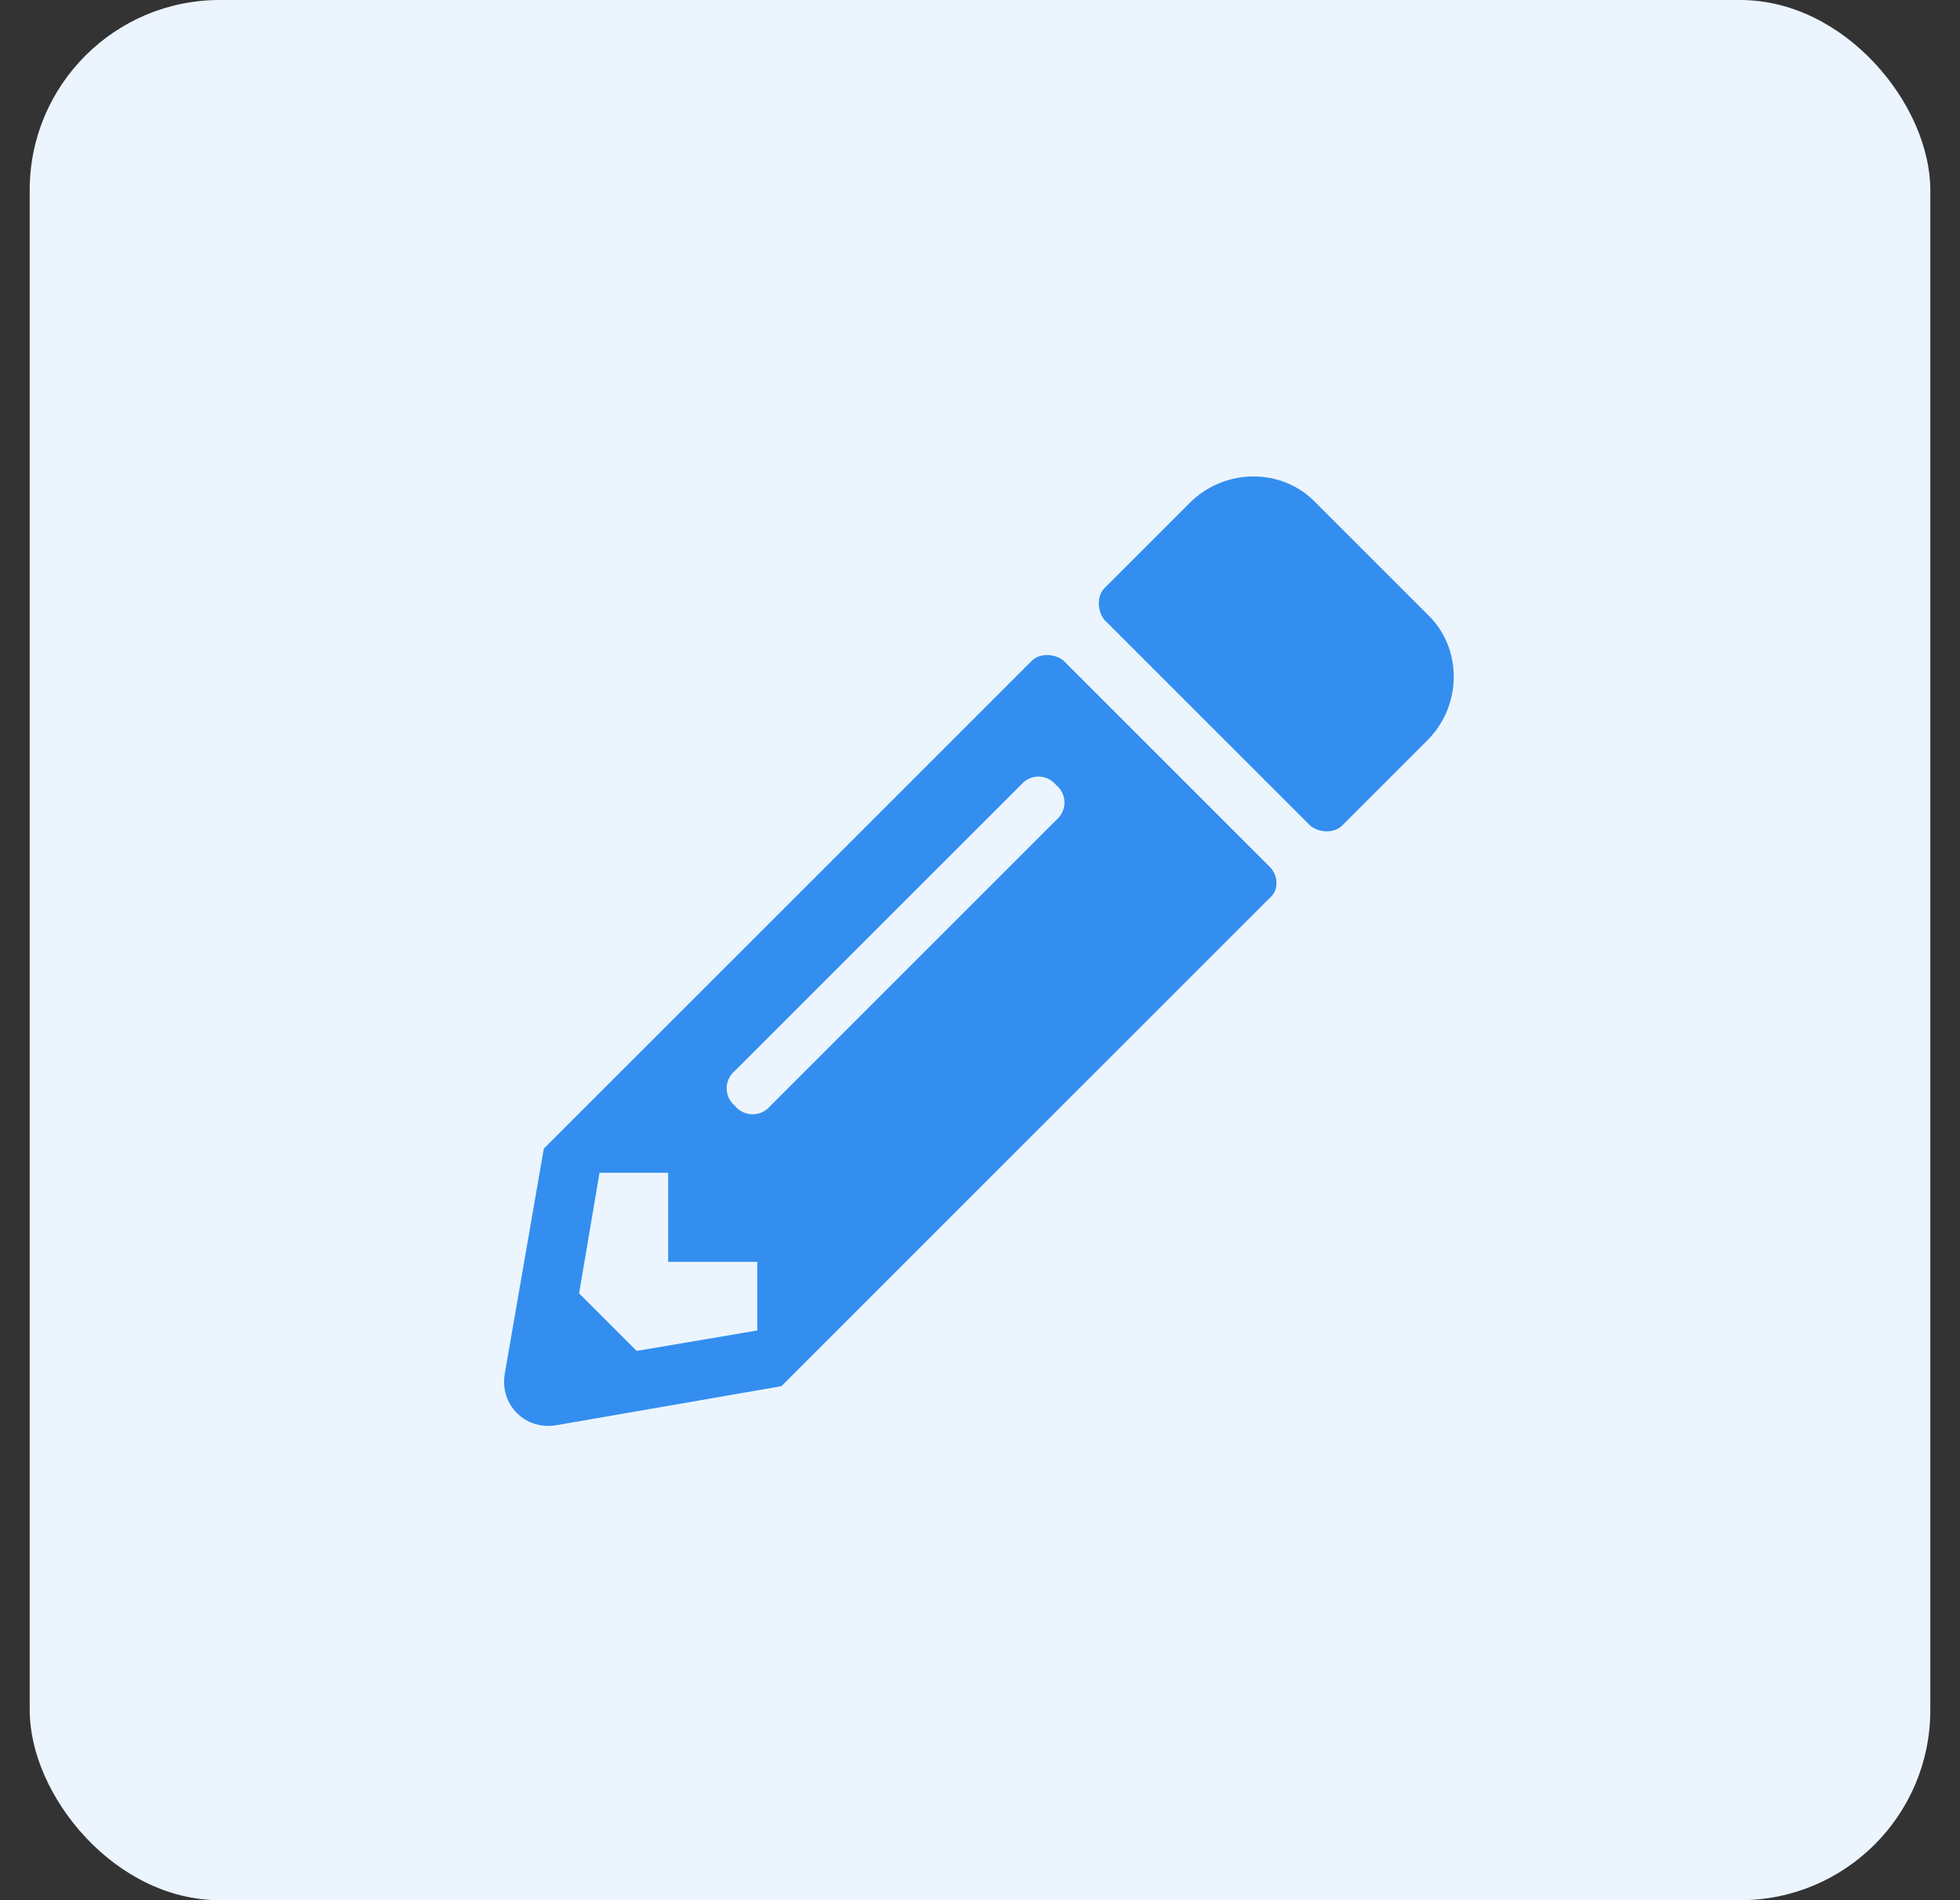
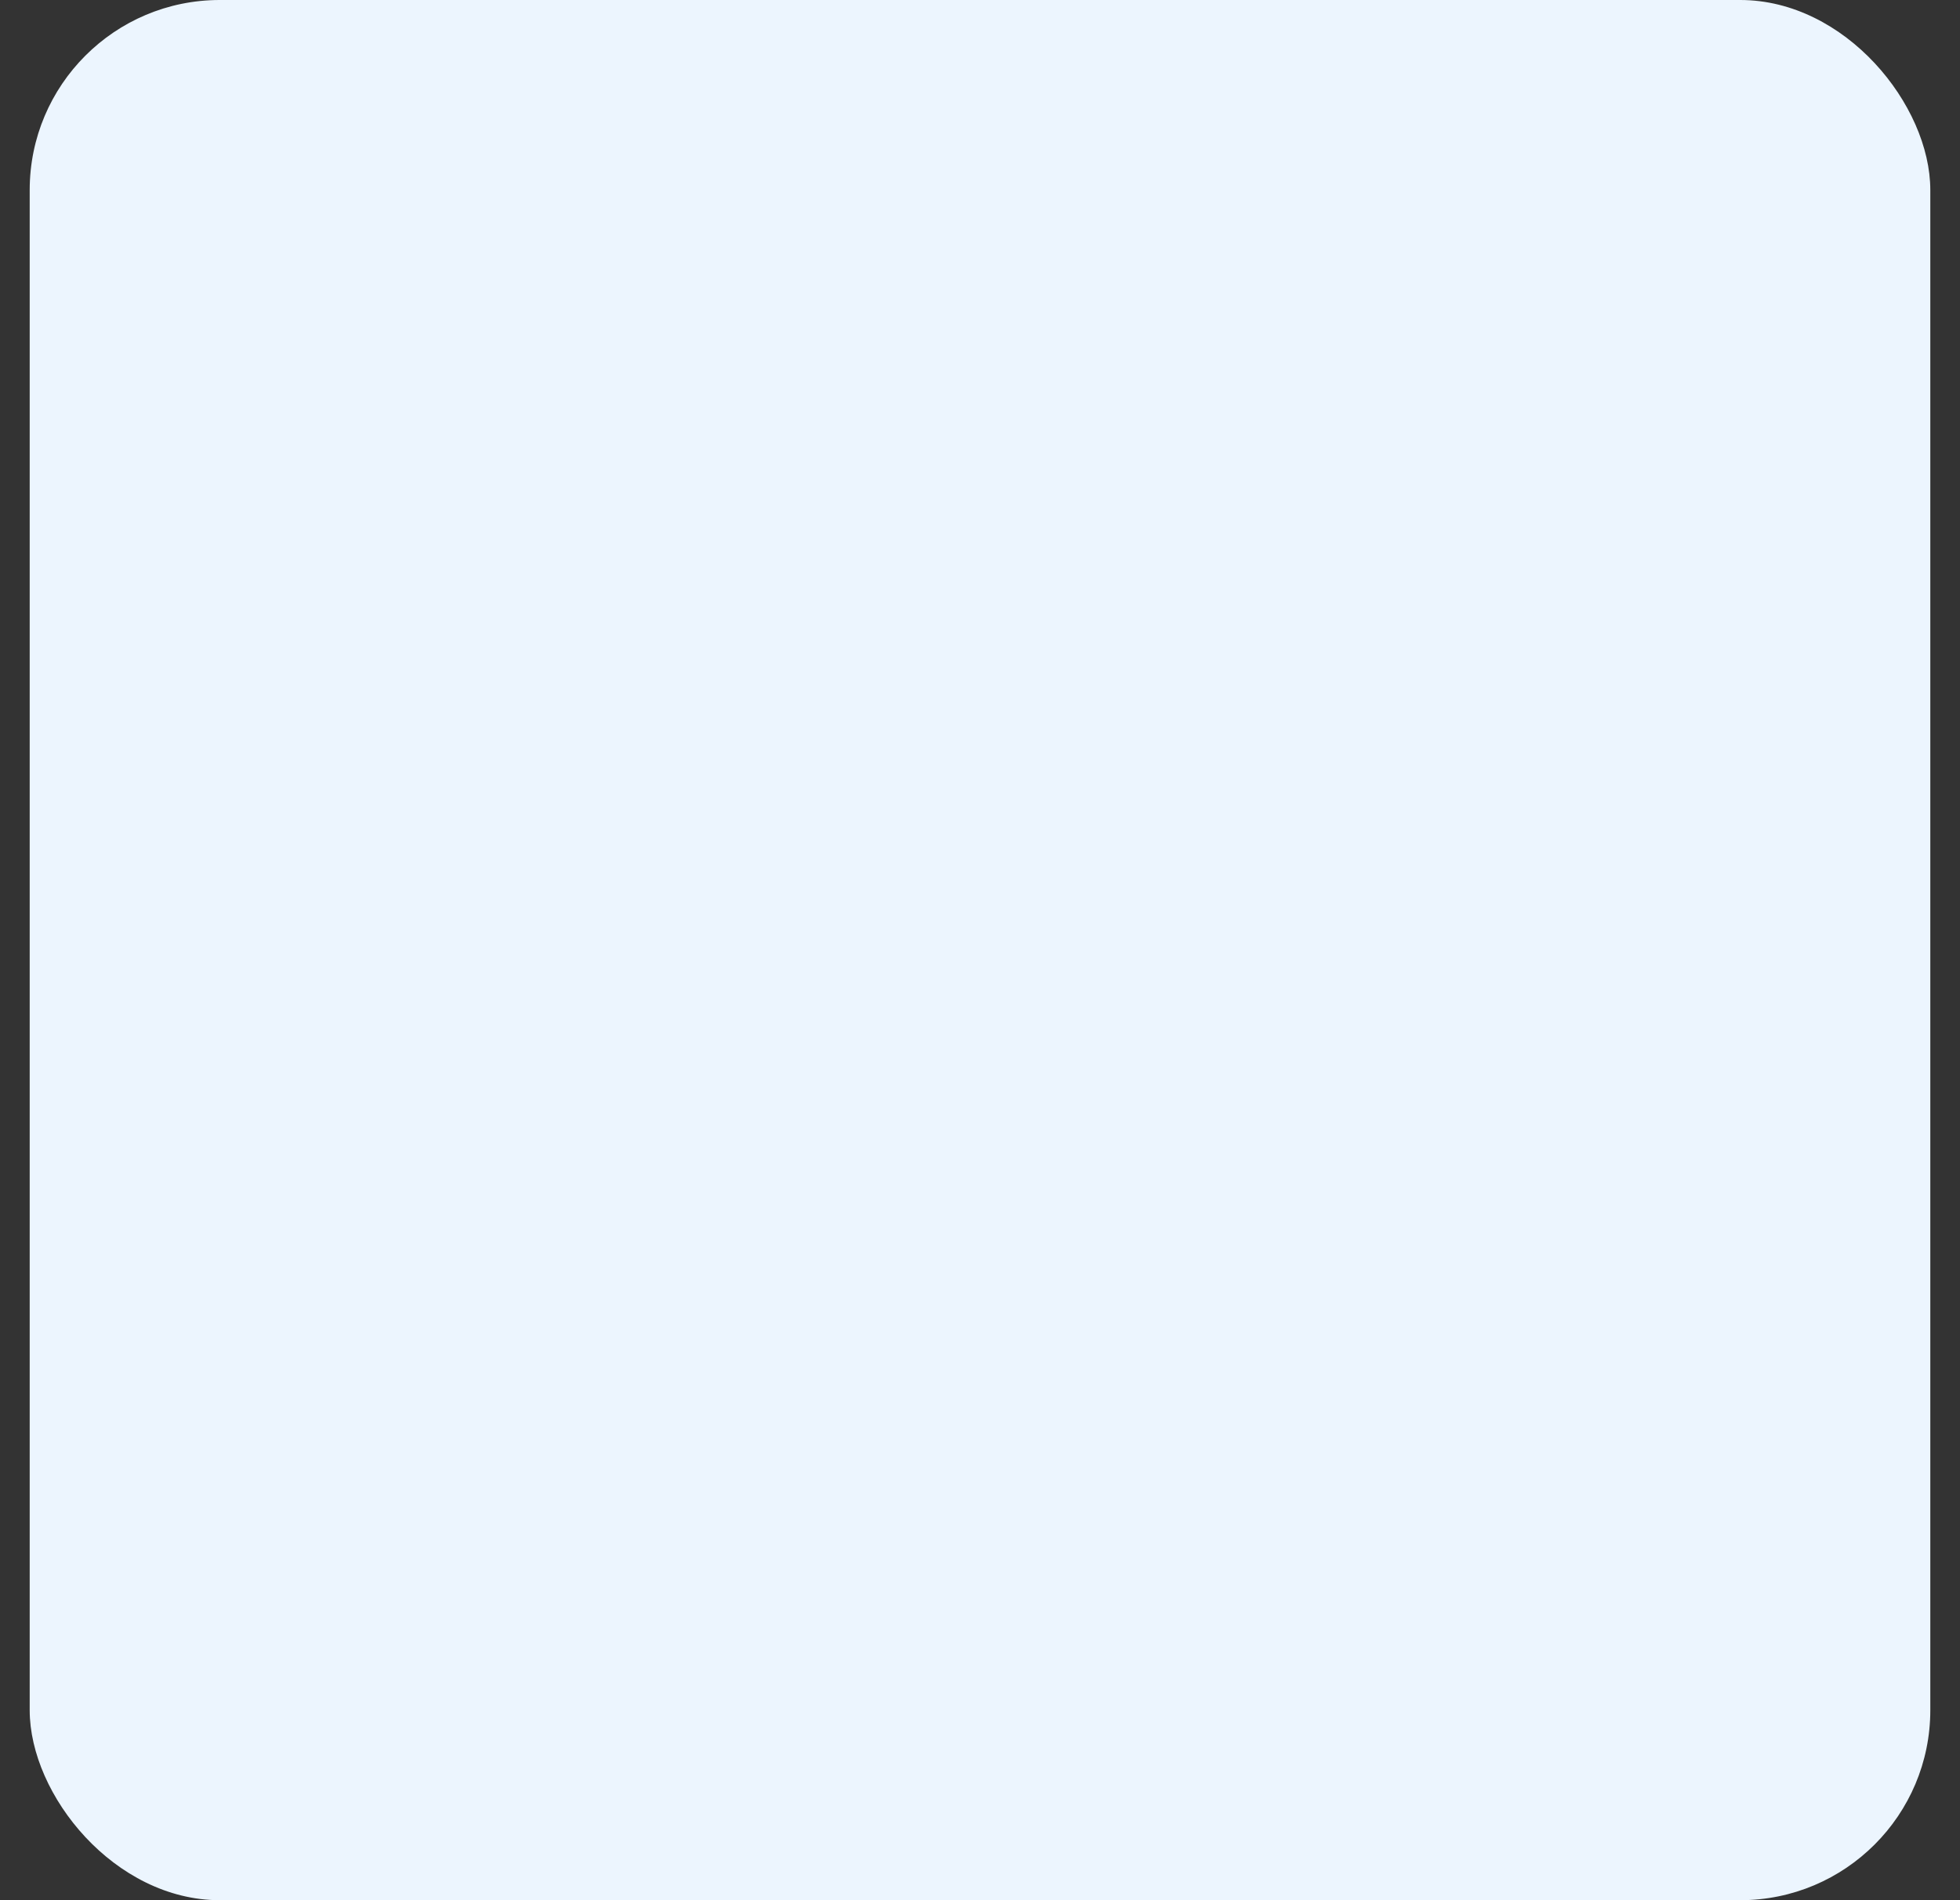
<svg xmlns="http://www.w3.org/2000/svg" width="33" height="32" viewBox="0 0 33 32" fill="none">
  <rect x="0" y="0" width="33" height="32" fill="#333333" stroke="none" />
  <rect x="0.5" width="32" height="32" rx="3.2" fill="#ECF5FE" />
-   <path d="M24.031 12.469C24.625 11.875 24.625 10.906 24.031 10.344L22.156 8.469C21.594 7.875 20.625 7.875 20.031 8.469L18.594 9.906C18.469 10.031 18.469 10.281 18.594 10.438L22.062 13.906C22.219 14.031 22.469 14.031 22.594 13.906L24.031 12.469ZM17.375 11.125L9.156 19.344L8.5 23.125C8.406 23.656 8.844 24.094 9.375 24L13.156 23.344L21.375 15.125C21.531 15 21.531 14.75 21.375 14.594L17.906 11.125C17.75 11 17.5 11 17.375 11.125ZM12.375 18.625C12.188 18.469 12.188 18.188 12.375 18.031L17.188 13.219C17.344 13.031 17.625 13.031 17.781 13.219C17.969 13.375 17.969 13.656 17.781 13.812L12.969 18.625C12.812 18.812 12.531 18.812 12.375 18.625ZM11.25 21.25H12.75V22.406L10.719 22.75L9.75 21.781L10.094 19.75H11.25V21.25Z" fill="#338EEF" />
</svg>